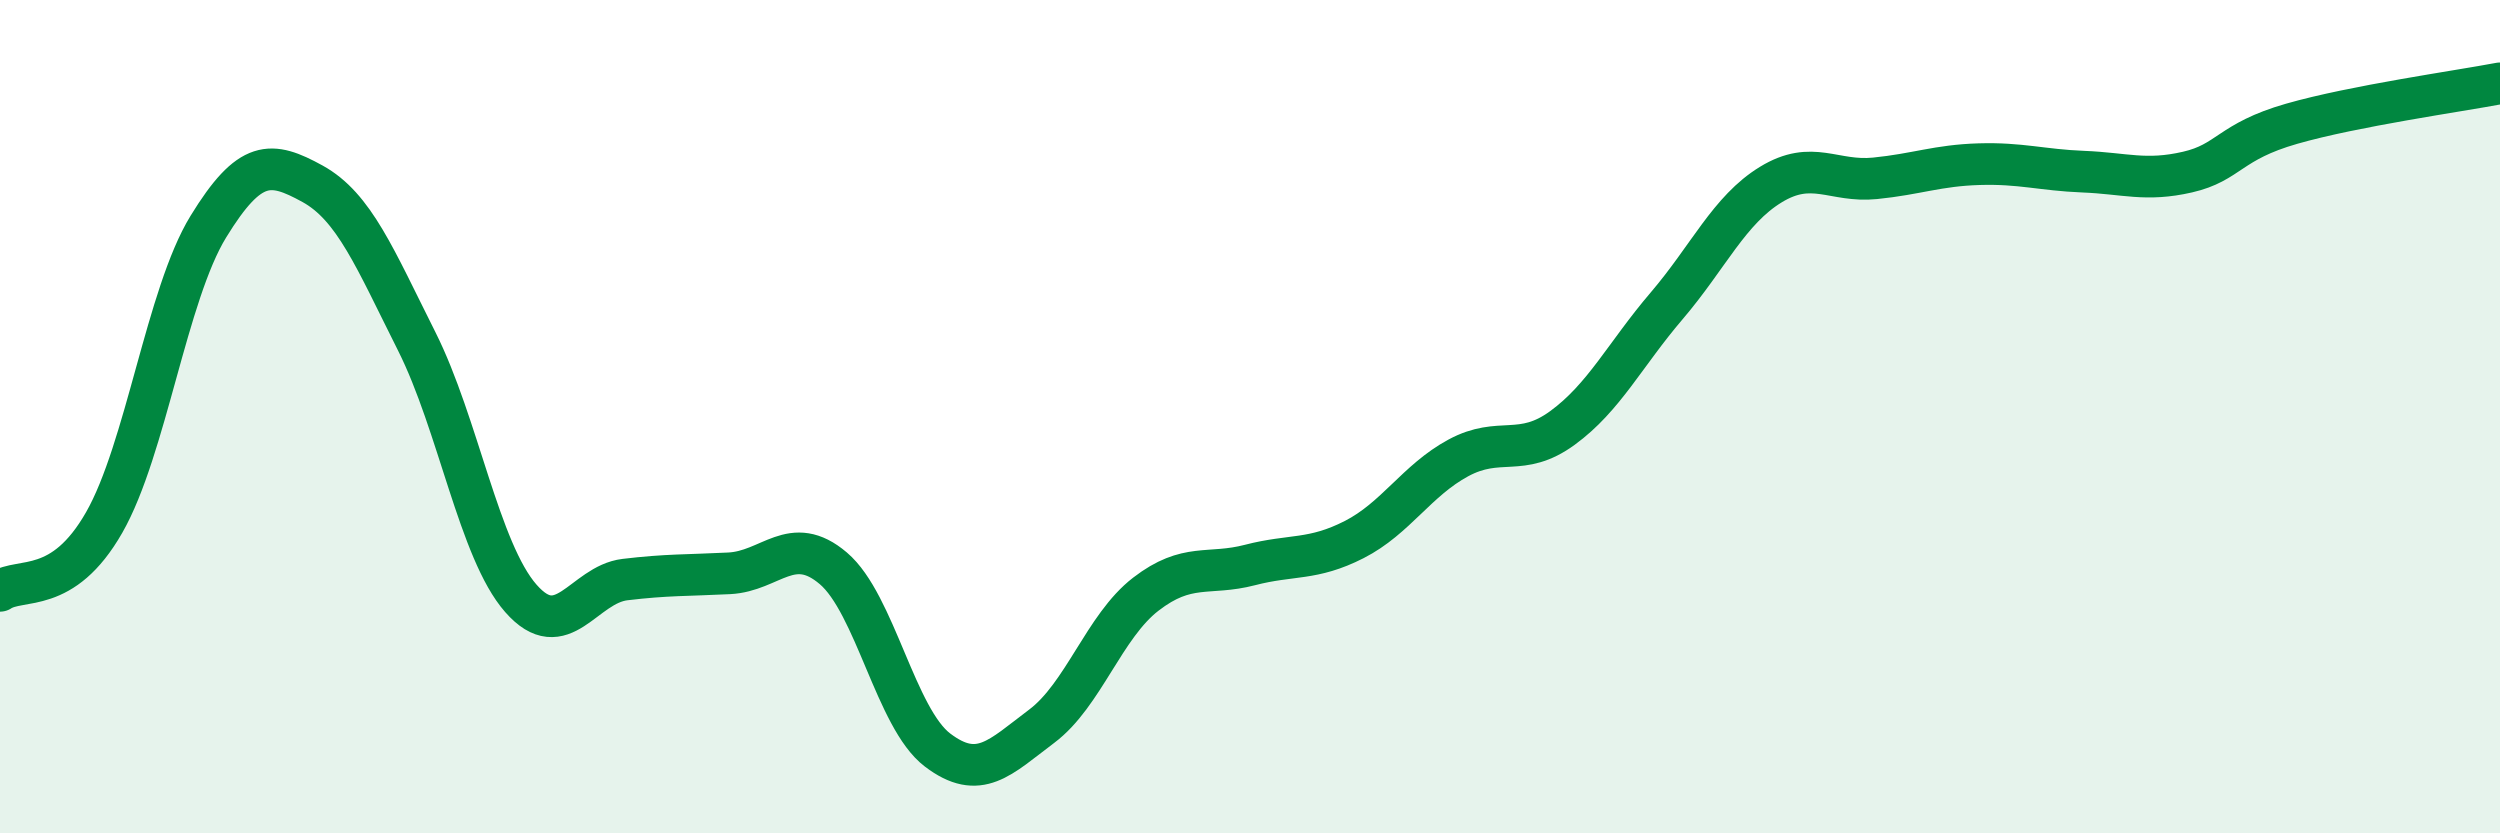
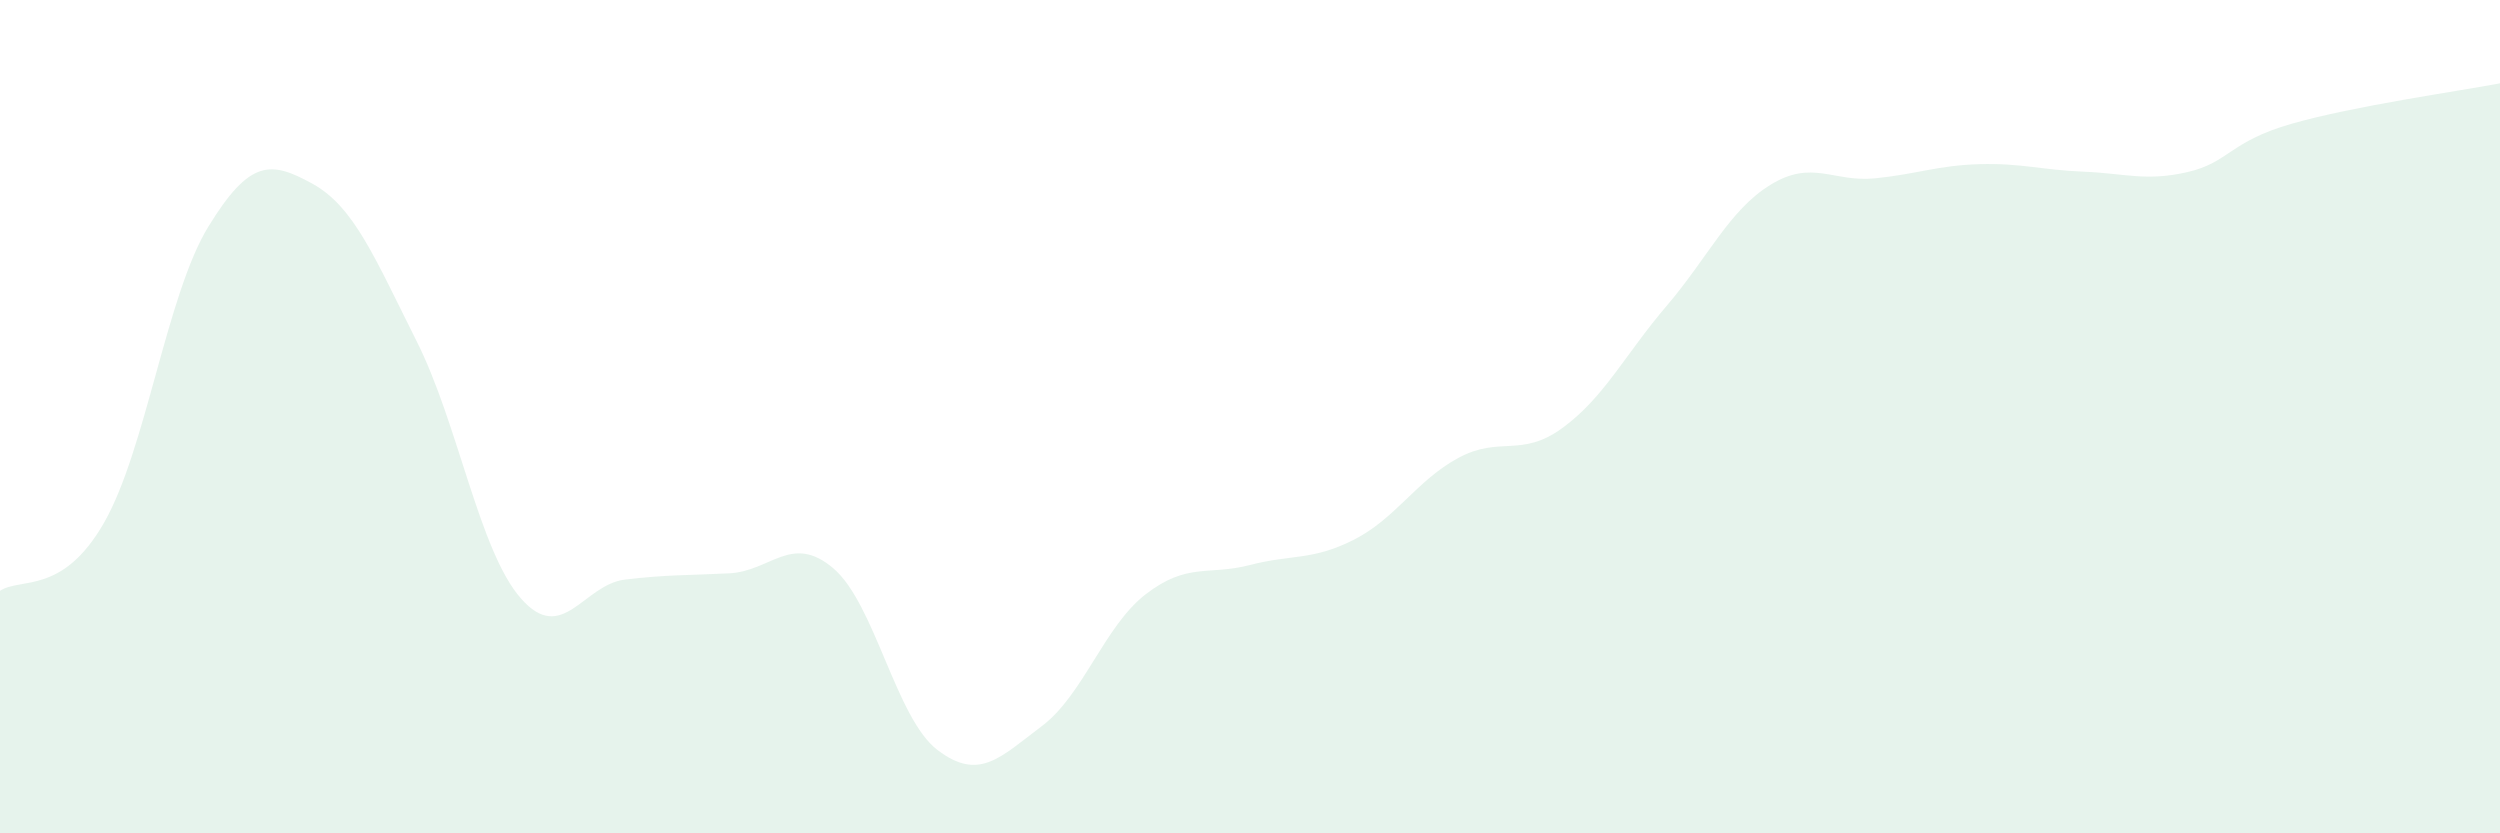
<svg xmlns="http://www.w3.org/2000/svg" width="60" height="20" viewBox="0 0 60 20">
  <path d="M 0,14.18 C 0.5,13.85 1.5,14.29 2.5,12.54 C 3.5,10.79 4,7.07 5,5.44 C 6,3.81 6.5,3.86 7.5,4.41 C 8.5,4.96 9,6.2 10,8.19 C 11,10.18 11.5,13.22 12.5,14.36 C 13.5,15.5 14,14.03 15,13.91 C 16,13.79 16.5,13.81 17.5,13.76 C 18.5,13.71 19,12.79 20,13.64 C 21,14.49 21.5,17.24 22.5,18 C 23.5,18.76 24,18.18 25,17.43 C 26,16.68 26.5,15.03 27.5,14.26 C 28.5,13.49 29,13.82 30,13.56 C 31,13.3 31.5,13.46 32.5,12.95 C 33.5,12.44 34,11.53 35,10.99 C 36,10.45 36.5,11 37.5,10.27 C 38.5,9.54 39,8.51 40,7.34 C 41,6.17 41.5,5.04 42.5,4.43 C 43.5,3.82 44,4.38 45,4.28 C 46,4.18 46.5,3.97 47.5,3.94 C 48.5,3.91 49,4.08 50,4.12 C 51,4.16 51.5,4.36 52.5,4.13 C 53.5,3.9 53.5,3.4 55,2.97 C 56.5,2.54 59,2.19 60,2L60 20L0 20Z" fill="#008740" opacity="0.1" stroke-linecap="round" stroke-linejoin="round" />
-   <path d="M 0,14.18 C 0.5,13.85 1.5,14.29 2.5,12.54 C 3.5,10.79 4,7.07 5,5.44 C 6,3.81 6.5,3.86 7.5,4.41 C 8.5,4.96 9,6.2 10,8.19 C 11,10.18 11.5,13.22 12.5,14.36 C 13.5,15.5 14,14.03 15,13.91 C 16,13.79 16.5,13.81 17.5,13.76 C 18.5,13.71 19,12.79 20,13.64 C 21,14.49 21.5,17.24 22.5,18 C 23.5,18.76 24,18.18 25,17.43 C 26,16.68 26.5,15.03 27.5,14.26 C 28.5,13.49 29,13.82 30,13.56 C 31,13.3 31.5,13.46 32.5,12.95 C 33.5,12.44 34,11.53 35,10.99 C 36,10.45 36.5,11 37.5,10.27 C 38.5,9.54 39,8.51 40,7.34 C 41,6.17 41.5,5.04 42.5,4.43 C 43.5,3.82 44,4.38 45,4.28 C 46,4.18 46.5,3.97 47.5,3.94 C 48.5,3.91 49,4.08 50,4.12 C 51,4.16 51.5,4.36 52.5,4.13 C 53.5,3.9 53.5,3.4 55,2.97 C 56.5,2.54 59,2.19 60,2" stroke="#008740" stroke-width="1" fill="none" stroke-linecap="round" stroke-linejoin="round" />
</svg>